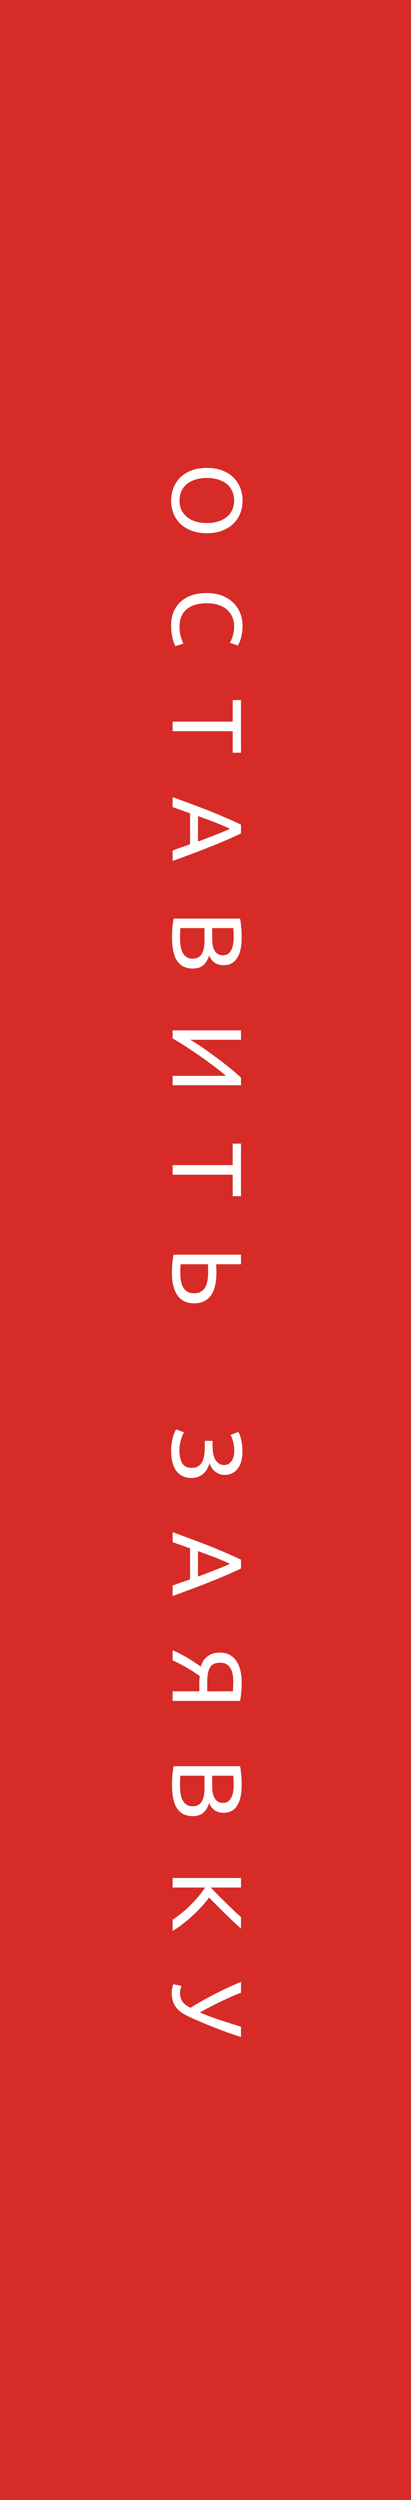
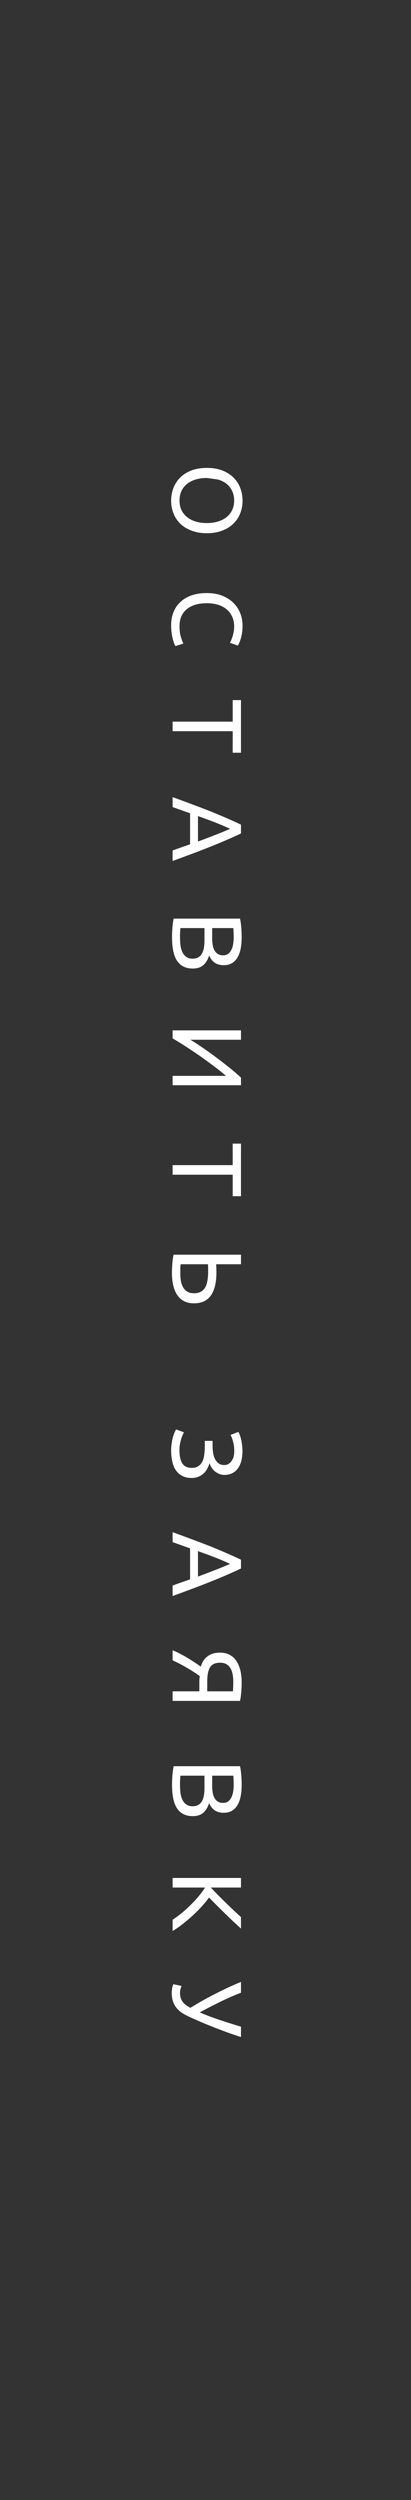
<svg xmlns="http://www.w3.org/2000/svg" width="50" height="304" viewBox="0 0 50 304" fill="none">
  <rect x="0" y="0" width="50" height="304" fill="#333333" stroke="none" />
-   <rect x="50" width="304" height="50" transform="rotate(90 50 0)" fill="#D62B27" />
-   <path d="M25.164 56.897C25.876 56.897 26.504 57.001 27.048 57.209C27.592 57.425 28.044 57.713 28.404 58.073C28.772 58.441 29.048 58.865 29.232 59.345C29.416 59.833 29.508 60.349 29.508 60.893C29.508 61.429 29.416 61.933 29.232 62.405C29.048 62.885 28.772 63.305 28.404 63.665C28.044 64.025 27.592 64.309 27.048 64.517C26.504 64.733 25.876 64.841 25.164 64.841C24.452 64.841 23.824 64.733 23.28 64.517C22.736 64.309 22.28 64.025 21.912 63.665C21.552 63.305 21.28 62.885 21.096 62.405C20.912 61.933 20.82 61.429 20.82 60.893C20.82 60.349 20.912 59.833 21.096 59.345C21.28 58.865 21.552 58.441 21.912 58.073C22.28 57.713 22.736 57.425 23.28 57.209C23.824 57.001 24.452 56.897 25.164 56.897ZM25.164 58.121C24.66 58.121 24.2 58.185 23.784 58.313C23.376 58.441 23.028 58.621 22.74 58.853C22.452 59.093 22.228 59.381 22.068 59.717C21.916 60.061 21.84 60.445 21.84 60.869C21.84 61.293 21.916 61.673 22.068 62.009C22.228 62.345 22.452 62.629 22.74 62.861C23.028 63.101 23.376 63.285 23.784 63.413C24.2 63.541 24.66 63.605 25.164 63.605C25.668 63.605 26.124 63.541 26.532 63.413C26.948 63.285 27.3 63.101 27.588 62.861C27.876 62.629 28.096 62.345 28.248 62.009C28.408 61.673 28.488 61.293 28.488 60.869C28.488 60.445 28.408 60.061 28.248 59.717C28.096 59.381 27.876 59.093 27.588 58.853C27.3 58.621 26.948 58.441 26.532 58.313C26.124 58.185 25.668 58.121 25.164 58.121ZM20.82 76.029C20.82 75.445 20.916 74.913 21.108 74.433C21.3 73.953 21.58 73.541 21.948 73.197C22.316 72.853 22.768 72.585 23.304 72.393C23.848 72.209 24.468 72.117 25.164 72.117C25.86 72.117 26.476 72.221 27.012 72.429C27.556 72.645 28.012 72.933 28.38 73.293C28.748 73.653 29.028 74.073 29.22 74.553C29.412 75.033 29.508 75.545 29.508 76.089C29.508 76.433 29.484 76.741 29.436 77.013C29.388 77.293 29.332 77.533 29.268 77.733C29.204 77.941 29.14 78.109 29.076 78.237C29.012 78.365 28.964 78.453 28.932 78.501L27.972 78.165C28.02 78.093 28.072 77.989 28.128 77.853C28.184 77.717 28.24 77.561 28.296 77.385C28.352 77.217 28.396 77.029 28.428 76.821C28.468 76.621 28.488 76.417 28.488 76.209C28.488 75.769 28.412 75.373 28.26 75.021C28.108 74.669 27.888 74.369 27.6 74.121C27.312 73.873 26.96 73.681 26.544 73.545C26.136 73.417 25.676 73.353 25.164 73.353C24.668 73.353 24.216 73.409 23.808 73.521C23.4 73.641 23.048 73.817 22.752 74.049C22.464 74.281 22.24 74.569 22.08 74.913C21.92 75.265 21.84 75.673 21.84 76.137C21.84 76.673 21.896 77.117 22.008 77.469C22.12 77.821 22.22 78.085 22.308 78.261L21.348 78.561C21.308 78.505 21.256 78.405 21.192 78.261C21.136 78.117 21.08 77.937 21.024 77.721C20.968 77.505 20.92 77.253 20.88 76.965C20.84 76.677 20.82 76.365 20.82 76.029ZM29.316 91.53L28.308 91.53L28.308 88.914L21 88.914L21 87.75L28.308 87.75L28.308 85.134L29.316 85.134L29.316 91.53ZM21 103.422C21.36 103.286 21.712 103.158 22.056 103.038C22.408 102.918 22.764 102.794 23.124 102.666L23.124 98.897L21 98.141L21 96.93C21.88 97.249 22.692 97.549 23.436 97.829C24.188 98.109 24.9 98.382 25.572 98.645C26.244 98.918 26.884 99.186 27.492 99.45C28.108 99.713 28.716 99.99 29.316 100.278L29.316 101.346C28.716 101.634 28.108 101.91 27.492 102.174C26.884 102.438 26.244 102.702 25.572 102.966C24.9 103.238 24.188 103.514 23.436 103.794C22.692 104.074 21.88 104.374 21 104.694L21 103.422ZM24.084 102.33C24.78 102.074 25.452 101.818 26.1 101.562C26.756 101.314 27.384 101.054 27.984 100.782C27.384 100.502 26.756 100.234 26.1 99.978C25.452 99.73 24.78 99.481 24.084 99.234L24.084 102.33ZM20.928 113.947C20.928 113.779 20.932 113.595 20.94 113.395C20.948 113.203 20.96 113.007 20.976 112.807C20.992 112.615 21.012 112.423 21.036 112.231C21.06 112.039 21.092 111.863 21.132 111.703L29.196 111.703C29.236 111.863 29.268 112.039 29.292 112.231C29.316 112.423 29.336 112.615 29.352 112.807C29.368 113.007 29.38 113.203 29.388 113.395C29.396 113.587 29.4 113.767 29.4 113.935C29.4 114.415 29.364 114.863 29.292 115.279C29.22 115.703 29.096 116.067 28.92 116.371C28.752 116.683 28.528 116.927 28.248 117.103C27.968 117.279 27.624 117.367 27.216 117.367C26.76 117.367 26.384 117.259 26.088 117.043C25.8 116.827 25.584 116.539 25.44 116.179C25.296 116.667 25.068 117.055 24.756 117.343C24.444 117.631 24.004 117.775 23.436 117.775C22.604 117.775 21.976 117.467 21.552 116.851C21.136 116.243 20.928 115.275 20.928 113.947ZM24.876 112.855L21.948 112.855C21.94 112.943 21.932 113.047 21.924 113.167C21.916 113.271 21.908 113.391 21.9 113.527C21.9 113.671 21.9 113.835 21.9 114.019C21.9 114.363 21.92 114.687 21.96 114.991C22.008 115.303 22.088 115.575 22.2 115.807C22.312 116.039 22.468 116.223 22.668 116.359C22.868 116.503 23.12 116.575 23.424 116.575C23.696 116.575 23.924 116.523 24.108 116.419C24.3 116.315 24.452 116.163 24.564 115.963C24.676 115.771 24.756 115.539 24.804 115.267C24.852 114.995 24.876 114.691 24.876 114.355L24.876 112.855ZM25.812 112.855L25.812 114.079C25.812 114.367 25.832 114.639 25.872 114.895C25.912 115.151 25.984 115.371 26.088 115.555C26.192 115.747 26.328 115.895 26.496 115.999C26.664 116.111 26.876 116.167 27.132 116.167C27.372 116.167 27.572 116.111 27.732 115.999C27.9 115.887 28.032 115.731 28.128 115.531C28.232 115.339 28.308 115.111 28.356 114.847C28.404 114.583 28.428 114.303 28.428 114.007C28.428 113.711 28.424 113.479 28.416 113.311C28.408 113.143 28.396 112.991 28.38 112.855L25.812 112.855ZM21 125.293L29.316 125.293L29.316 126.433L23.16 126.433C23.584 126.689 24.068 127.001 24.612 127.369C25.156 127.745 25.708 128.141 26.268 128.557C26.836 128.981 27.384 129.405 27.912 129.829C28.448 130.261 28.916 130.665 29.316 131.041L29.316 131.965L21 131.965L21 130.825L27.492 130.825C27.236 130.601 26.94 130.357 26.604 130.093C26.268 129.829 25.908 129.557 25.524 129.277C25.148 128.997 24.756 128.713 24.348 128.425C23.94 128.145 23.536 127.873 23.136 127.609C22.744 127.345 22.364 127.097 21.996 126.865C21.628 126.641 21.296 126.441 21 126.265L21 125.293ZM29.316 145.46L28.308 145.46L28.308 142.844L21 142.844L21 141.68L28.308 141.68L28.308 139.064L29.316 139.064L29.316 145.46ZM23.604 158.485C22.708 158.485 22.036 158.161 21.588 157.513C21.14 156.865 20.916 155.953 20.916 154.777C20.916 154.441 20.932 154.073 20.964 153.673C20.988 153.273 21.04 152.905 21.12 152.569L29.316 152.569L29.316 153.733L26.292 153.733C26.308 153.893 26.316 154.053 26.316 154.213C26.324 154.381 26.328 154.545 26.328 154.705C26.328 157.225 25.42 158.485 23.604 158.485ZM23.604 157.261C23.94 157.261 24.22 157.197 24.444 157.069C24.668 156.941 24.844 156.761 24.972 156.529C25.1 156.305 25.188 156.033 25.236 155.713C25.292 155.401 25.32 155.053 25.32 154.669C25.32 154.517 25.32 154.361 25.32 154.201C25.32 154.049 25.312 153.893 25.296 153.733L21.972 153.733C21.956 153.877 21.944 154.037 21.936 154.213C21.936 154.397 21.936 154.617 21.936 154.873C21.936 155.185 21.96 155.485 22.008 155.773C22.056 156.061 22.144 156.313 22.272 156.529C22.4 156.753 22.568 156.929 22.776 157.057C22.992 157.193 23.268 157.261 23.604 157.261ZM25.86 175.209L25.86 175.833C25.86 176.097 25.88 176.365 25.92 176.637C25.96 176.909 26.032 177.157 26.136 177.381C26.248 177.605 26.396 177.789 26.58 177.933C26.764 178.077 26.996 178.149 27.276 178.149C27.636 178.149 27.928 177.993 28.152 177.681C28.384 177.377 28.5 176.969 28.5 176.457C28.5 176.017 28.448 175.621 28.344 175.269C28.248 174.917 28.148 174.657 28.044 174.489L28.992 174.117C29.056 174.213 29.116 174.341 29.172 174.501C29.236 174.669 29.292 174.853 29.34 175.053C29.388 175.261 29.424 175.485 29.448 175.725C29.48 175.965 29.496 176.213 29.496 176.469C29.496 176.885 29.452 177.269 29.364 177.621C29.276 177.973 29.14 178.277 28.956 178.533C28.78 178.789 28.552 178.989 28.272 179.133C28 179.277 27.676 179.349 27.3 179.349C26.916 179.349 26.556 179.225 26.22 178.977C25.884 178.737 25.64 178.381 25.488 177.909C25.424 178.149 25.332 178.377 25.212 178.593C25.1 178.817 24.952 179.009 24.768 179.169C24.592 179.337 24.384 179.469 24.144 179.565C23.904 179.669 23.624 179.721 23.304 179.721C22.864 179.721 22.484 179.637 22.164 179.469C21.852 179.309 21.596 179.081 21.396 178.785C21.196 178.497 21.052 178.145 20.964 177.729C20.868 177.313 20.82 176.853 20.82 176.349C20.82 176.045 20.844 175.757 20.892 175.485C20.932 175.213 20.98 174.969 21.036 174.753C21.1 174.537 21.168 174.349 21.24 174.189C21.312 174.029 21.372 173.905 21.42 173.817L22.38 174.165C22.332 174.253 22.276 174.369 22.212 174.513C22.148 174.665 22.088 174.833 22.032 175.017C21.976 175.201 21.928 175.405 21.888 175.629C21.848 175.853 21.828 176.089 21.828 176.337C21.828 177.017 21.94 177.545 22.164 177.921C22.396 178.305 22.784 178.497 23.328 178.497C23.648 178.497 23.908 178.429 24.108 178.293C24.316 178.165 24.48 177.985 24.6 177.753C24.72 177.529 24.8 177.261 24.84 176.949C24.888 176.645 24.912 176.313 24.912 175.953L24.912 175.209L25.86 175.209ZM21 192.804C21.36 192.668 21.712 192.54 22.056 192.42C22.408 192.3 22.764 192.176 23.124 192.048L23.124 188.28L21 187.524L21 186.312C21.88 186.632 22.692 186.932 23.436 187.212C24.188 187.492 24.9 187.764 25.572 188.028C26.244 188.3 26.884 188.568 27.492 188.832C28.108 189.096 28.716 189.372 29.316 189.66L29.316 190.728C28.716 191.016 28.108 191.292 27.492 191.556C26.884 191.82 26.244 192.084 25.572 192.348C24.9 192.62 24.188 192.896 23.436 193.176C22.692 193.456 21.88 193.756 21 194.076L21 192.804ZM24.084 191.712C24.78 191.456 25.452 191.2 26.1 190.944C26.756 190.696 27.384 190.436 27.984 190.164C27.384 189.884 26.756 189.616 26.1 189.36C25.452 189.112 24.78 188.864 24.084 188.616L24.084 191.712ZM28.38 204.501C28.38 204.197 28.356 203.905 28.308 203.625C28.26 203.353 28.176 203.109 28.056 202.893C27.936 202.677 27.772 202.505 27.564 202.377C27.356 202.249 27.096 202.185 26.784 202.185C26.192 202.185 25.78 202.373 25.548 202.749C25.324 203.133 25.212 203.705 25.212 204.465L25.212 205.665L28.344 205.665C28.344 205.577 28.348 205.473 28.356 205.353C28.364 205.249 28.368 205.125 28.368 204.981C28.376 204.845 28.38 204.685 28.38 204.501ZM29.4 204.597C29.4 204.765 29.396 204.945 29.388 205.137C29.38 205.329 29.368 205.521 29.352 205.713C29.336 205.913 29.316 206.109 29.292 206.301C29.268 206.493 29.236 206.669 29.196 206.829L21 206.829L21 205.665L24.252 205.665L24.252 204.669C24.252 204.557 24.252 204.437 24.252 204.309C24.26 204.189 24.276 204.025 24.3 203.817C24.108 203.673 23.884 203.517 23.628 203.349C23.372 203.181 23.1 203.013 22.812 202.845C22.524 202.677 22.224 202.509 21.912 202.341C21.6 202.181 21.296 202.033 21 201.897L21 200.673C21.312 200.801 21.636 200.953 21.972 201.129C22.308 201.305 22.628 201.485 22.932 201.669C23.236 201.861 23.516 202.041 23.772 202.209C24.036 202.385 24.252 202.537 24.42 202.665C24.476 202.481 24.556 202.289 24.66 202.089C24.764 201.889 24.908 201.705 25.092 201.537C25.276 201.369 25.504 201.229 25.776 201.117C26.056 201.013 26.388 200.961 26.772 200.961C27.204 200.961 27.584 201.045 27.912 201.213C28.24 201.381 28.512 201.621 28.728 201.933C28.952 202.253 29.12 202.637 29.232 203.085C29.344 203.533 29.4 204.037 29.4 204.597ZM20.928 217.014C20.928 216.846 20.932 216.662 20.94 216.462C20.948 216.27 20.96 216.074 20.976 215.874C20.992 215.682 21.012 215.49 21.036 215.298C21.06 215.106 21.092 214.93 21.132 214.77L29.196 214.77C29.236 214.93 29.268 215.106 29.292 215.298C29.316 215.49 29.336 215.682 29.352 215.874C29.368 216.074 29.38 216.27 29.388 216.462C29.396 216.654 29.4 216.834 29.4 217.002C29.4 217.482 29.364 217.93 29.292 218.346C29.22 218.77 29.096 219.134 28.92 219.438C28.752 219.75 28.528 219.994 28.248 220.17C27.968 220.346 27.624 220.434 27.216 220.434C26.76 220.434 26.384 220.326 26.088 220.11C25.8 219.894 25.584 219.606 25.44 219.246C25.296 219.734 25.068 220.122 24.756 220.41C24.444 220.698 24.004 220.842 23.436 220.842C22.604 220.842 21.976 220.534 21.552 219.918C21.136 219.31 20.928 218.342 20.928 217.014ZM24.876 215.922L21.948 215.922C21.94 216.01 21.932 216.114 21.924 216.234C21.916 216.338 21.908 216.458 21.9 216.594C21.9 216.738 21.9 216.902 21.9 217.086C21.9 217.43 21.92 217.754 21.96 218.058C22.008 218.37 22.088 218.642 22.2 218.874C22.312 219.106 22.468 219.29 22.668 219.426C22.868 219.57 23.12 219.642 23.424 219.642C23.696 219.642 23.924 219.59 24.108 219.486C24.3 219.382 24.452 219.23 24.564 219.03C24.676 218.838 24.756 218.606 24.804 218.334C24.852 218.062 24.876 217.758 24.876 217.422L24.876 215.922ZM25.812 215.922L25.812 217.146C25.812 217.434 25.832 217.706 25.872 217.962C25.912 218.218 25.984 218.438 26.088 218.622C26.192 218.814 26.328 218.962 26.496 219.066C26.664 219.178 26.876 219.234 27.132 219.234C27.372 219.234 27.572 219.178 27.732 219.066C27.9 218.954 28.032 218.798 28.128 218.598C28.232 218.406 28.308 218.178 28.356 217.914C28.404 217.65 28.428 217.37 28.428 217.074C28.428 216.778 28.424 216.546 28.416 216.378C28.408 216.21 28.396 216.058 28.38 215.922L25.812 215.922ZM29.316 234.517C29.044 234.269 28.74 233.989 28.404 233.677C28.076 233.365 27.736 233.037 27.384 232.693C27.04 232.357 26.7 232.021 26.364 231.685C26.028 231.349 25.716 231.033 25.428 230.737C25.188 231.081 24.892 231.445 24.54 231.829C24.188 232.213 23.812 232.589 23.412 232.957C23.012 233.325 22.604 233.669 22.188 233.989C21.772 234.317 21.376 234.589 21 234.805L21 233.437C21.376 233.197 21.752 232.921 22.128 232.609C22.512 232.297 22.876 231.965 23.22 231.613C23.572 231.269 23.896 230.917 24.192 230.557C24.488 230.205 24.74 229.861 24.948 229.525L21 229.525L21 228.361L29.316 228.361L29.316 229.525L25.644 229.525C25.908 229.805 26.204 230.113 26.532 230.449C26.868 230.785 27.204 231.117 27.54 231.445C27.876 231.773 28.196 232.081 28.5 232.369C28.812 232.665 29.084 232.913 29.316 233.113L29.316 234.517ZM23.544 245.484C23.176 245.324 22.828 245.156 22.5 244.98C22.18 244.812 21.9 244.608 21.66 244.368C21.42 244.136 21.232 243.852 21.096 243.516C20.96 243.188 20.892 242.78 20.892 242.292C20.892 242.196 20.9 242.096 20.916 241.992C20.924 241.888 20.94 241.788 20.964 241.692C20.98 241.596 21 241.512 21.024 241.44C21.048 241.368 21.072 241.316 21.096 241.284L22.08 241.488C22.04 241.592 22 241.716 21.96 241.86C21.92 242.012 21.9 242.168 21.9 242.328C21.9 242.568 21.928 242.776 21.984 242.952C22.048 243.136 22.132 243.3 22.236 243.444C22.348 243.588 22.48 243.716 22.632 243.828C22.792 243.94 22.968 244.048 23.16 244.152C23.728 243.8 24.292 243.468 24.852 243.156C25.42 242.844 25.968 242.556 26.496 242.292C27.024 242.028 27.524 241.788 27.996 241.572C28.476 241.356 28.916 241.164 29.316 240.996L29.316 242.316C28.62 242.58 27.844 242.916 26.988 243.324C26.132 243.74 25.236 244.2 24.3 244.704C25.028 245.024 25.828 245.328 26.7 245.616C27.58 245.912 28.452 246.188 29.316 246.444L29.316 247.704C28.74 247.52 28.196 247.336 27.684 247.152C27.18 246.968 26.692 246.784 26.22 246.6C25.756 246.416 25.3 246.232 24.852 246.048C24.412 245.864 23.976 245.676 23.544 245.484Z" fill="white" />
+   <path d="M25.164 56.897C25.876 56.897 26.504 57.001 27.048 57.209C27.592 57.425 28.044 57.713 28.404 58.073C28.772 58.441 29.048 58.865 29.232 59.345C29.416 59.833 29.508 60.349 29.508 60.893C29.508 61.429 29.416 61.933 29.232 62.405C29.048 62.885 28.772 63.305 28.404 63.665C28.044 64.025 27.592 64.309 27.048 64.517C26.504 64.733 25.876 64.841 25.164 64.841C24.452 64.841 23.824 64.733 23.28 64.517C22.736 64.309 22.28 64.025 21.912 63.665C21.552 63.305 21.28 62.885 21.096 62.405C20.912 61.933 20.82 61.429 20.82 60.893C20.82 60.349 20.912 59.833 21.096 59.345C21.28 58.865 21.552 58.441 21.912 58.073C22.28 57.713 22.736 57.425 23.28 57.209C23.824 57.001 24.452 56.897 25.164 56.897ZM25.164 58.121C24.66 58.121 24.2 58.185 23.784 58.313C23.376 58.441 23.028 58.621 22.74 58.853C22.452 59.093 22.228 59.381 22.068 59.717C21.916 60.061 21.84 60.445 21.84 60.869C21.84 61.293 21.916 61.673 22.068 62.009C22.228 62.345 22.452 62.629 22.74 62.861C23.028 63.101 23.376 63.285 23.784 63.413C24.2 63.541 24.66 63.605 25.164 63.605C25.668 63.605 26.124 63.541 26.532 63.413C26.948 63.285 27.3 63.101 27.588 62.861C27.876 62.629 28.096 62.345 28.248 62.009C28.408 61.673 28.488 61.293 28.488 60.869C28.488 60.445 28.408 60.061 28.248 59.717C28.096 59.381 27.876 59.093 27.588 58.853C27.3 58.621 26.948 58.441 26.532 58.313ZM20.82 76.029C20.82 75.445 20.916 74.913 21.108 74.433C21.3 73.953 21.58 73.541 21.948 73.197C22.316 72.853 22.768 72.585 23.304 72.393C23.848 72.209 24.468 72.117 25.164 72.117C25.86 72.117 26.476 72.221 27.012 72.429C27.556 72.645 28.012 72.933 28.38 73.293C28.748 73.653 29.028 74.073 29.22 74.553C29.412 75.033 29.508 75.545 29.508 76.089C29.508 76.433 29.484 76.741 29.436 77.013C29.388 77.293 29.332 77.533 29.268 77.733C29.204 77.941 29.14 78.109 29.076 78.237C29.012 78.365 28.964 78.453 28.932 78.501L27.972 78.165C28.02 78.093 28.072 77.989 28.128 77.853C28.184 77.717 28.24 77.561 28.296 77.385C28.352 77.217 28.396 77.029 28.428 76.821C28.468 76.621 28.488 76.417 28.488 76.209C28.488 75.769 28.412 75.373 28.26 75.021C28.108 74.669 27.888 74.369 27.6 74.121C27.312 73.873 26.96 73.681 26.544 73.545C26.136 73.417 25.676 73.353 25.164 73.353C24.668 73.353 24.216 73.409 23.808 73.521C23.4 73.641 23.048 73.817 22.752 74.049C22.464 74.281 22.24 74.569 22.08 74.913C21.92 75.265 21.84 75.673 21.84 76.137C21.84 76.673 21.896 77.117 22.008 77.469C22.12 77.821 22.22 78.085 22.308 78.261L21.348 78.561C21.308 78.505 21.256 78.405 21.192 78.261C21.136 78.117 21.08 77.937 21.024 77.721C20.968 77.505 20.92 77.253 20.88 76.965C20.84 76.677 20.82 76.365 20.82 76.029ZM29.316 91.53L28.308 91.53L28.308 88.914L21 88.914L21 87.75L28.308 87.75L28.308 85.134L29.316 85.134L29.316 91.53ZM21 103.422C21.36 103.286 21.712 103.158 22.056 103.038C22.408 102.918 22.764 102.794 23.124 102.666L23.124 98.897L21 98.141L21 96.93C21.88 97.249 22.692 97.549 23.436 97.829C24.188 98.109 24.9 98.382 25.572 98.645C26.244 98.918 26.884 99.186 27.492 99.45C28.108 99.713 28.716 99.99 29.316 100.278L29.316 101.346C28.716 101.634 28.108 101.91 27.492 102.174C26.884 102.438 26.244 102.702 25.572 102.966C24.9 103.238 24.188 103.514 23.436 103.794C22.692 104.074 21.88 104.374 21 104.694L21 103.422ZM24.084 102.33C24.78 102.074 25.452 101.818 26.1 101.562C26.756 101.314 27.384 101.054 27.984 100.782C27.384 100.502 26.756 100.234 26.1 99.978C25.452 99.73 24.78 99.481 24.084 99.234L24.084 102.33ZM20.928 113.947C20.928 113.779 20.932 113.595 20.94 113.395C20.948 113.203 20.96 113.007 20.976 112.807C20.992 112.615 21.012 112.423 21.036 112.231C21.06 112.039 21.092 111.863 21.132 111.703L29.196 111.703C29.236 111.863 29.268 112.039 29.292 112.231C29.316 112.423 29.336 112.615 29.352 112.807C29.368 113.007 29.38 113.203 29.388 113.395C29.396 113.587 29.4 113.767 29.4 113.935C29.4 114.415 29.364 114.863 29.292 115.279C29.22 115.703 29.096 116.067 28.92 116.371C28.752 116.683 28.528 116.927 28.248 117.103C27.968 117.279 27.624 117.367 27.216 117.367C26.76 117.367 26.384 117.259 26.088 117.043C25.8 116.827 25.584 116.539 25.44 116.179C25.296 116.667 25.068 117.055 24.756 117.343C24.444 117.631 24.004 117.775 23.436 117.775C22.604 117.775 21.976 117.467 21.552 116.851C21.136 116.243 20.928 115.275 20.928 113.947ZM24.876 112.855L21.948 112.855C21.94 112.943 21.932 113.047 21.924 113.167C21.916 113.271 21.908 113.391 21.9 113.527C21.9 113.671 21.9 113.835 21.9 114.019C21.9 114.363 21.92 114.687 21.96 114.991C22.008 115.303 22.088 115.575 22.2 115.807C22.312 116.039 22.468 116.223 22.668 116.359C22.868 116.503 23.12 116.575 23.424 116.575C23.696 116.575 23.924 116.523 24.108 116.419C24.3 116.315 24.452 116.163 24.564 115.963C24.676 115.771 24.756 115.539 24.804 115.267C24.852 114.995 24.876 114.691 24.876 114.355L24.876 112.855ZM25.812 112.855L25.812 114.079C25.812 114.367 25.832 114.639 25.872 114.895C25.912 115.151 25.984 115.371 26.088 115.555C26.192 115.747 26.328 115.895 26.496 115.999C26.664 116.111 26.876 116.167 27.132 116.167C27.372 116.167 27.572 116.111 27.732 115.999C27.9 115.887 28.032 115.731 28.128 115.531C28.232 115.339 28.308 115.111 28.356 114.847C28.404 114.583 28.428 114.303 28.428 114.007C28.428 113.711 28.424 113.479 28.416 113.311C28.408 113.143 28.396 112.991 28.38 112.855L25.812 112.855ZM21 125.293L29.316 125.293L29.316 126.433L23.16 126.433C23.584 126.689 24.068 127.001 24.612 127.369C25.156 127.745 25.708 128.141 26.268 128.557C26.836 128.981 27.384 129.405 27.912 129.829C28.448 130.261 28.916 130.665 29.316 131.041L29.316 131.965L21 131.965L21 130.825L27.492 130.825C27.236 130.601 26.94 130.357 26.604 130.093C26.268 129.829 25.908 129.557 25.524 129.277C25.148 128.997 24.756 128.713 24.348 128.425C23.94 128.145 23.536 127.873 23.136 127.609C22.744 127.345 22.364 127.097 21.996 126.865C21.628 126.641 21.296 126.441 21 126.265L21 125.293ZM29.316 145.46L28.308 145.46L28.308 142.844L21 142.844L21 141.68L28.308 141.68L28.308 139.064L29.316 139.064L29.316 145.46ZM23.604 158.485C22.708 158.485 22.036 158.161 21.588 157.513C21.14 156.865 20.916 155.953 20.916 154.777C20.916 154.441 20.932 154.073 20.964 153.673C20.988 153.273 21.04 152.905 21.12 152.569L29.316 152.569L29.316 153.733L26.292 153.733C26.308 153.893 26.316 154.053 26.316 154.213C26.324 154.381 26.328 154.545 26.328 154.705C26.328 157.225 25.42 158.485 23.604 158.485ZM23.604 157.261C23.94 157.261 24.22 157.197 24.444 157.069C24.668 156.941 24.844 156.761 24.972 156.529C25.1 156.305 25.188 156.033 25.236 155.713C25.292 155.401 25.32 155.053 25.32 154.669C25.32 154.517 25.32 154.361 25.32 154.201C25.32 154.049 25.312 153.893 25.296 153.733L21.972 153.733C21.956 153.877 21.944 154.037 21.936 154.213C21.936 154.397 21.936 154.617 21.936 154.873C21.936 155.185 21.96 155.485 22.008 155.773C22.056 156.061 22.144 156.313 22.272 156.529C22.4 156.753 22.568 156.929 22.776 157.057C22.992 157.193 23.268 157.261 23.604 157.261ZM25.86 175.209L25.86 175.833C25.86 176.097 25.88 176.365 25.92 176.637C25.96 176.909 26.032 177.157 26.136 177.381C26.248 177.605 26.396 177.789 26.58 177.933C26.764 178.077 26.996 178.149 27.276 178.149C27.636 178.149 27.928 177.993 28.152 177.681C28.384 177.377 28.5 176.969 28.5 176.457C28.5 176.017 28.448 175.621 28.344 175.269C28.248 174.917 28.148 174.657 28.044 174.489L28.992 174.117C29.056 174.213 29.116 174.341 29.172 174.501C29.236 174.669 29.292 174.853 29.34 175.053C29.388 175.261 29.424 175.485 29.448 175.725C29.48 175.965 29.496 176.213 29.496 176.469C29.496 176.885 29.452 177.269 29.364 177.621C29.276 177.973 29.14 178.277 28.956 178.533C28.78 178.789 28.552 178.989 28.272 179.133C28 179.277 27.676 179.349 27.3 179.349C26.916 179.349 26.556 179.225 26.22 178.977C25.884 178.737 25.64 178.381 25.488 177.909C25.424 178.149 25.332 178.377 25.212 178.593C25.1 178.817 24.952 179.009 24.768 179.169C24.592 179.337 24.384 179.469 24.144 179.565C23.904 179.669 23.624 179.721 23.304 179.721C22.864 179.721 22.484 179.637 22.164 179.469C21.852 179.309 21.596 179.081 21.396 178.785C21.196 178.497 21.052 178.145 20.964 177.729C20.868 177.313 20.82 176.853 20.82 176.349C20.82 176.045 20.844 175.757 20.892 175.485C20.932 175.213 20.98 174.969 21.036 174.753C21.1 174.537 21.168 174.349 21.24 174.189C21.312 174.029 21.372 173.905 21.42 173.817L22.38 174.165C22.332 174.253 22.276 174.369 22.212 174.513C22.148 174.665 22.088 174.833 22.032 175.017C21.976 175.201 21.928 175.405 21.888 175.629C21.848 175.853 21.828 176.089 21.828 176.337C21.828 177.017 21.94 177.545 22.164 177.921C22.396 178.305 22.784 178.497 23.328 178.497C23.648 178.497 23.908 178.429 24.108 178.293C24.316 178.165 24.48 177.985 24.6 177.753C24.72 177.529 24.8 177.261 24.84 176.949C24.888 176.645 24.912 176.313 24.912 175.953L24.912 175.209L25.86 175.209ZM21 192.804C21.36 192.668 21.712 192.54 22.056 192.42C22.408 192.3 22.764 192.176 23.124 192.048L23.124 188.28L21 187.524L21 186.312C21.88 186.632 22.692 186.932 23.436 187.212C24.188 187.492 24.9 187.764 25.572 188.028C26.244 188.3 26.884 188.568 27.492 188.832C28.108 189.096 28.716 189.372 29.316 189.66L29.316 190.728C28.716 191.016 28.108 191.292 27.492 191.556C26.884 191.82 26.244 192.084 25.572 192.348C24.9 192.62 24.188 192.896 23.436 193.176C22.692 193.456 21.88 193.756 21 194.076L21 192.804ZM24.084 191.712C24.78 191.456 25.452 191.2 26.1 190.944C26.756 190.696 27.384 190.436 27.984 190.164C27.384 189.884 26.756 189.616 26.1 189.36C25.452 189.112 24.78 188.864 24.084 188.616L24.084 191.712ZM28.38 204.501C28.38 204.197 28.356 203.905 28.308 203.625C28.26 203.353 28.176 203.109 28.056 202.893C27.936 202.677 27.772 202.505 27.564 202.377C27.356 202.249 27.096 202.185 26.784 202.185C26.192 202.185 25.78 202.373 25.548 202.749C25.324 203.133 25.212 203.705 25.212 204.465L25.212 205.665L28.344 205.665C28.344 205.577 28.348 205.473 28.356 205.353C28.364 205.249 28.368 205.125 28.368 204.981C28.376 204.845 28.38 204.685 28.38 204.501ZM29.4 204.597C29.4 204.765 29.396 204.945 29.388 205.137C29.38 205.329 29.368 205.521 29.352 205.713C29.336 205.913 29.316 206.109 29.292 206.301C29.268 206.493 29.236 206.669 29.196 206.829L21 206.829L21 205.665L24.252 205.665L24.252 204.669C24.252 204.557 24.252 204.437 24.252 204.309C24.26 204.189 24.276 204.025 24.3 203.817C24.108 203.673 23.884 203.517 23.628 203.349C23.372 203.181 23.1 203.013 22.812 202.845C22.524 202.677 22.224 202.509 21.912 202.341C21.6 202.181 21.296 202.033 21 201.897L21 200.673C21.312 200.801 21.636 200.953 21.972 201.129C22.308 201.305 22.628 201.485 22.932 201.669C23.236 201.861 23.516 202.041 23.772 202.209C24.036 202.385 24.252 202.537 24.42 202.665C24.476 202.481 24.556 202.289 24.66 202.089C24.764 201.889 24.908 201.705 25.092 201.537C25.276 201.369 25.504 201.229 25.776 201.117C26.056 201.013 26.388 200.961 26.772 200.961C27.204 200.961 27.584 201.045 27.912 201.213C28.24 201.381 28.512 201.621 28.728 201.933C28.952 202.253 29.12 202.637 29.232 203.085C29.344 203.533 29.4 204.037 29.4 204.597ZM20.928 217.014C20.928 216.846 20.932 216.662 20.94 216.462C20.948 216.27 20.96 216.074 20.976 215.874C20.992 215.682 21.012 215.49 21.036 215.298C21.06 215.106 21.092 214.93 21.132 214.77L29.196 214.77C29.236 214.93 29.268 215.106 29.292 215.298C29.316 215.49 29.336 215.682 29.352 215.874C29.368 216.074 29.38 216.27 29.388 216.462C29.396 216.654 29.4 216.834 29.4 217.002C29.4 217.482 29.364 217.93 29.292 218.346C29.22 218.77 29.096 219.134 28.92 219.438C28.752 219.75 28.528 219.994 28.248 220.17C27.968 220.346 27.624 220.434 27.216 220.434C26.76 220.434 26.384 220.326 26.088 220.11C25.8 219.894 25.584 219.606 25.44 219.246C25.296 219.734 25.068 220.122 24.756 220.41C24.444 220.698 24.004 220.842 23.436 220.842C22.604 220.842 21.976 220.534 21.552 219.918C21.136 219.31 20.928 218.342 20.928 217.014ZM24.876 215.922L21.948 215.922C21.94 216.01 21.932 216.114 21.924 216.234C21.916 216.338 21.908 216.458 21.9 216.594C21.9 216.738 21.9 216.902 21.9 217.086C21.9 217.43 21.92 217.754 21.96 218.058C22.008 218.37 22.088 218.642 22.2 218.874C22.312 219.106 22.468 219.29 22.668 219.426C22.868 219.57 23.12 219.642 23.424 219.642C23.696 219.642 23.924 219.59 24.108 219.486C24.3 219.382 24.452 219.23 24.564 219.03C24.676 218.838 24.756 218.606 24.804 218.334C24.852 218.062 24.876 217.758 24.876 217.422L24.876 215.922ZM25.812 215.922L25.812 217.146C25.812 217.434 25.832 217.706 25.872 217.962C25.912 218.218 25.984 218.438 26.088 218.622C26.192 218.814 26.328 218.962 26.496 219.066C26.664 219.178 26.876 219.234 27.132 219.234C27.372 219.234 27.572 219.178 27.732 219.066C27.9 218.954 28.032 218.798 28.128 218.598C28.232 218.406 28.308 218.178 28.356 217.914C28.404 217.65 28.428 217.37 28.428 217.074C28.428 216.778 28.424 216.546 28.416 216.378C28.408 216.21 28.396 216.058 28.38 215.922L25.812 215.922ZM29.316 234.517C29.044 234.269 28.74 233.989 28.404 233.677C28.076 233.365 27.736 233.037 27.384 232.693C27.04 232.357 26.7 232.021 26.364 231.685C26.028 231.349 25.716 231.033 25.428 230.737C25.188 231.081 24.892 231.445 24.54 231.829C24.188 232.213 23.812 232.589 23.412 232.957C23.012 233.325 22.604 233.669 22.188 233.989C21.772 234.317 21.376 234.589 21 234.805L21 233.437C21.376 233.197 21.752 232.921 22.128 232.609C22.512 232.297 22.876 231.965 23.22 231.613C23.572 231.269 23.896 230.917 24.192 230.557C24.488 230.205 24.74 229.861 24.948 229.525L21 229.525L21 228.361L29.316 228.361L29.316 229.525L25.644 229.525C25.908 229.805 26.204 230.113 26.532 230.449C26.868 230.785 27.204 231.117 27.54 231.445C27.876 231.773 28.196 232.081 28.5 232.369C28.812 232.665 29.084 232.913 29.316 233.113L29.316 234.517ZM23.544 245.484C23.176 245.324 22.828 245.156 22.5 244.98C22.18 244.812 21.9 244.608 21.66 244.368C21.42 244.136 21.232 243.852 21.096 243.516C20.96 243.188 20.892 242.78 20.892 242.292C20.892 242.196 20.9 242.096 20.916 241.992C20.924 241.888 20.94 241.788 20.964 241.692C20.98 241.596 21 241.512 21.024 241.44C21.048 241.368 21.072 241.316 21.096 241.284L22.08 241.488C22.04 241.592 22 241.716 21.96 241.86C21.92 242.012 21.9 242.168 21.9 242.328C21.9 242.568 21.928 242.776 21.984 242.952C22.048 243.136 22.132 243.3 22.236 243.444C22.348 243.588 22.48 243.716 22.632 243.828C22.792 243.94 22.968 244.048 23.16 244.152C23.728 243.8 24.292 243.468 24.852 243.156C25.42 242.844 25.968 242.556 26.496 242.292C27.024 242.028 27.524 241.788 27.996 241.572C28.476 241.356 28.916 241.164 29.316 240.996L29.316 242.316C28.62 242.58 27.844 242.916 26.988 243.324C26.132 243.74 25.236 244.2 24.3 244.704C25.028 245.024 25.828 245.328 26.7 245.616C27.58 245.912 28.452 246.188 29.316 246.444L29.316 247.704C28.74 247.52 28.196 247.336 27.684 247.152C27.18 246.968 26.692 246.784 26.22 246.6C25.756 246.416 25.3 246.232 24.852 246.048C24.412 245.864 23.976 245.676 23.544 245.484Z" fill="white" />
</svg>